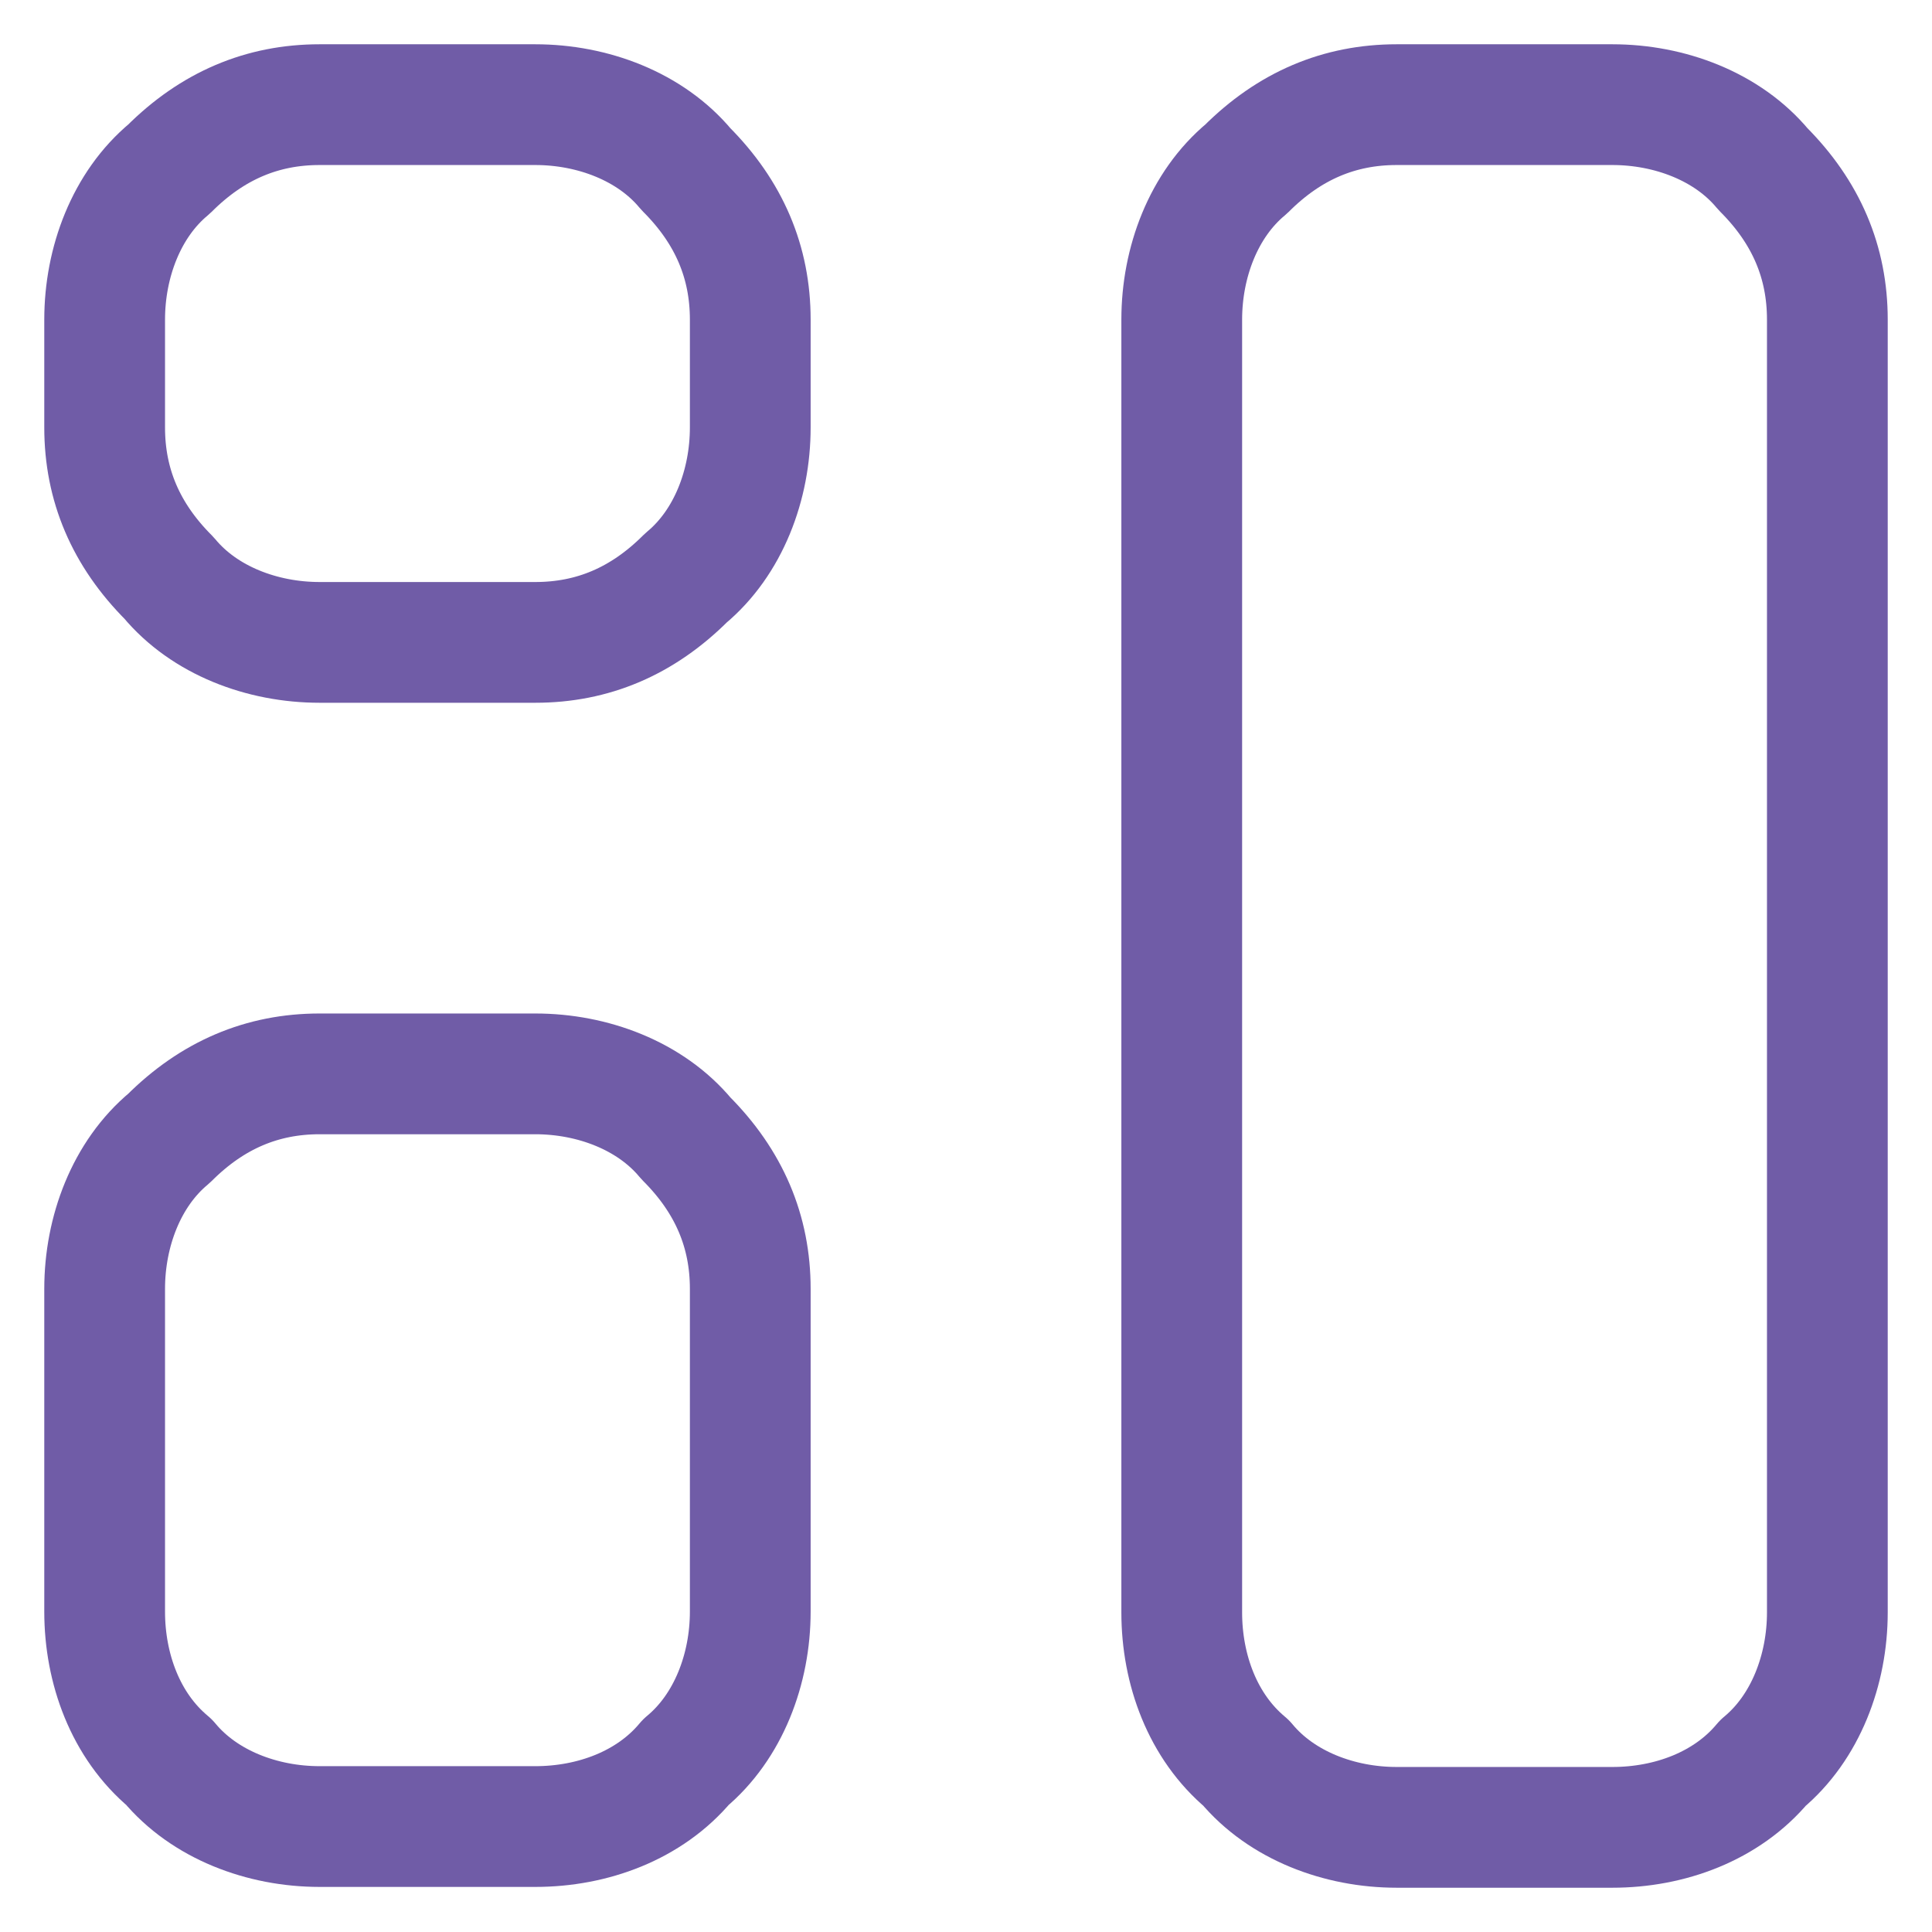
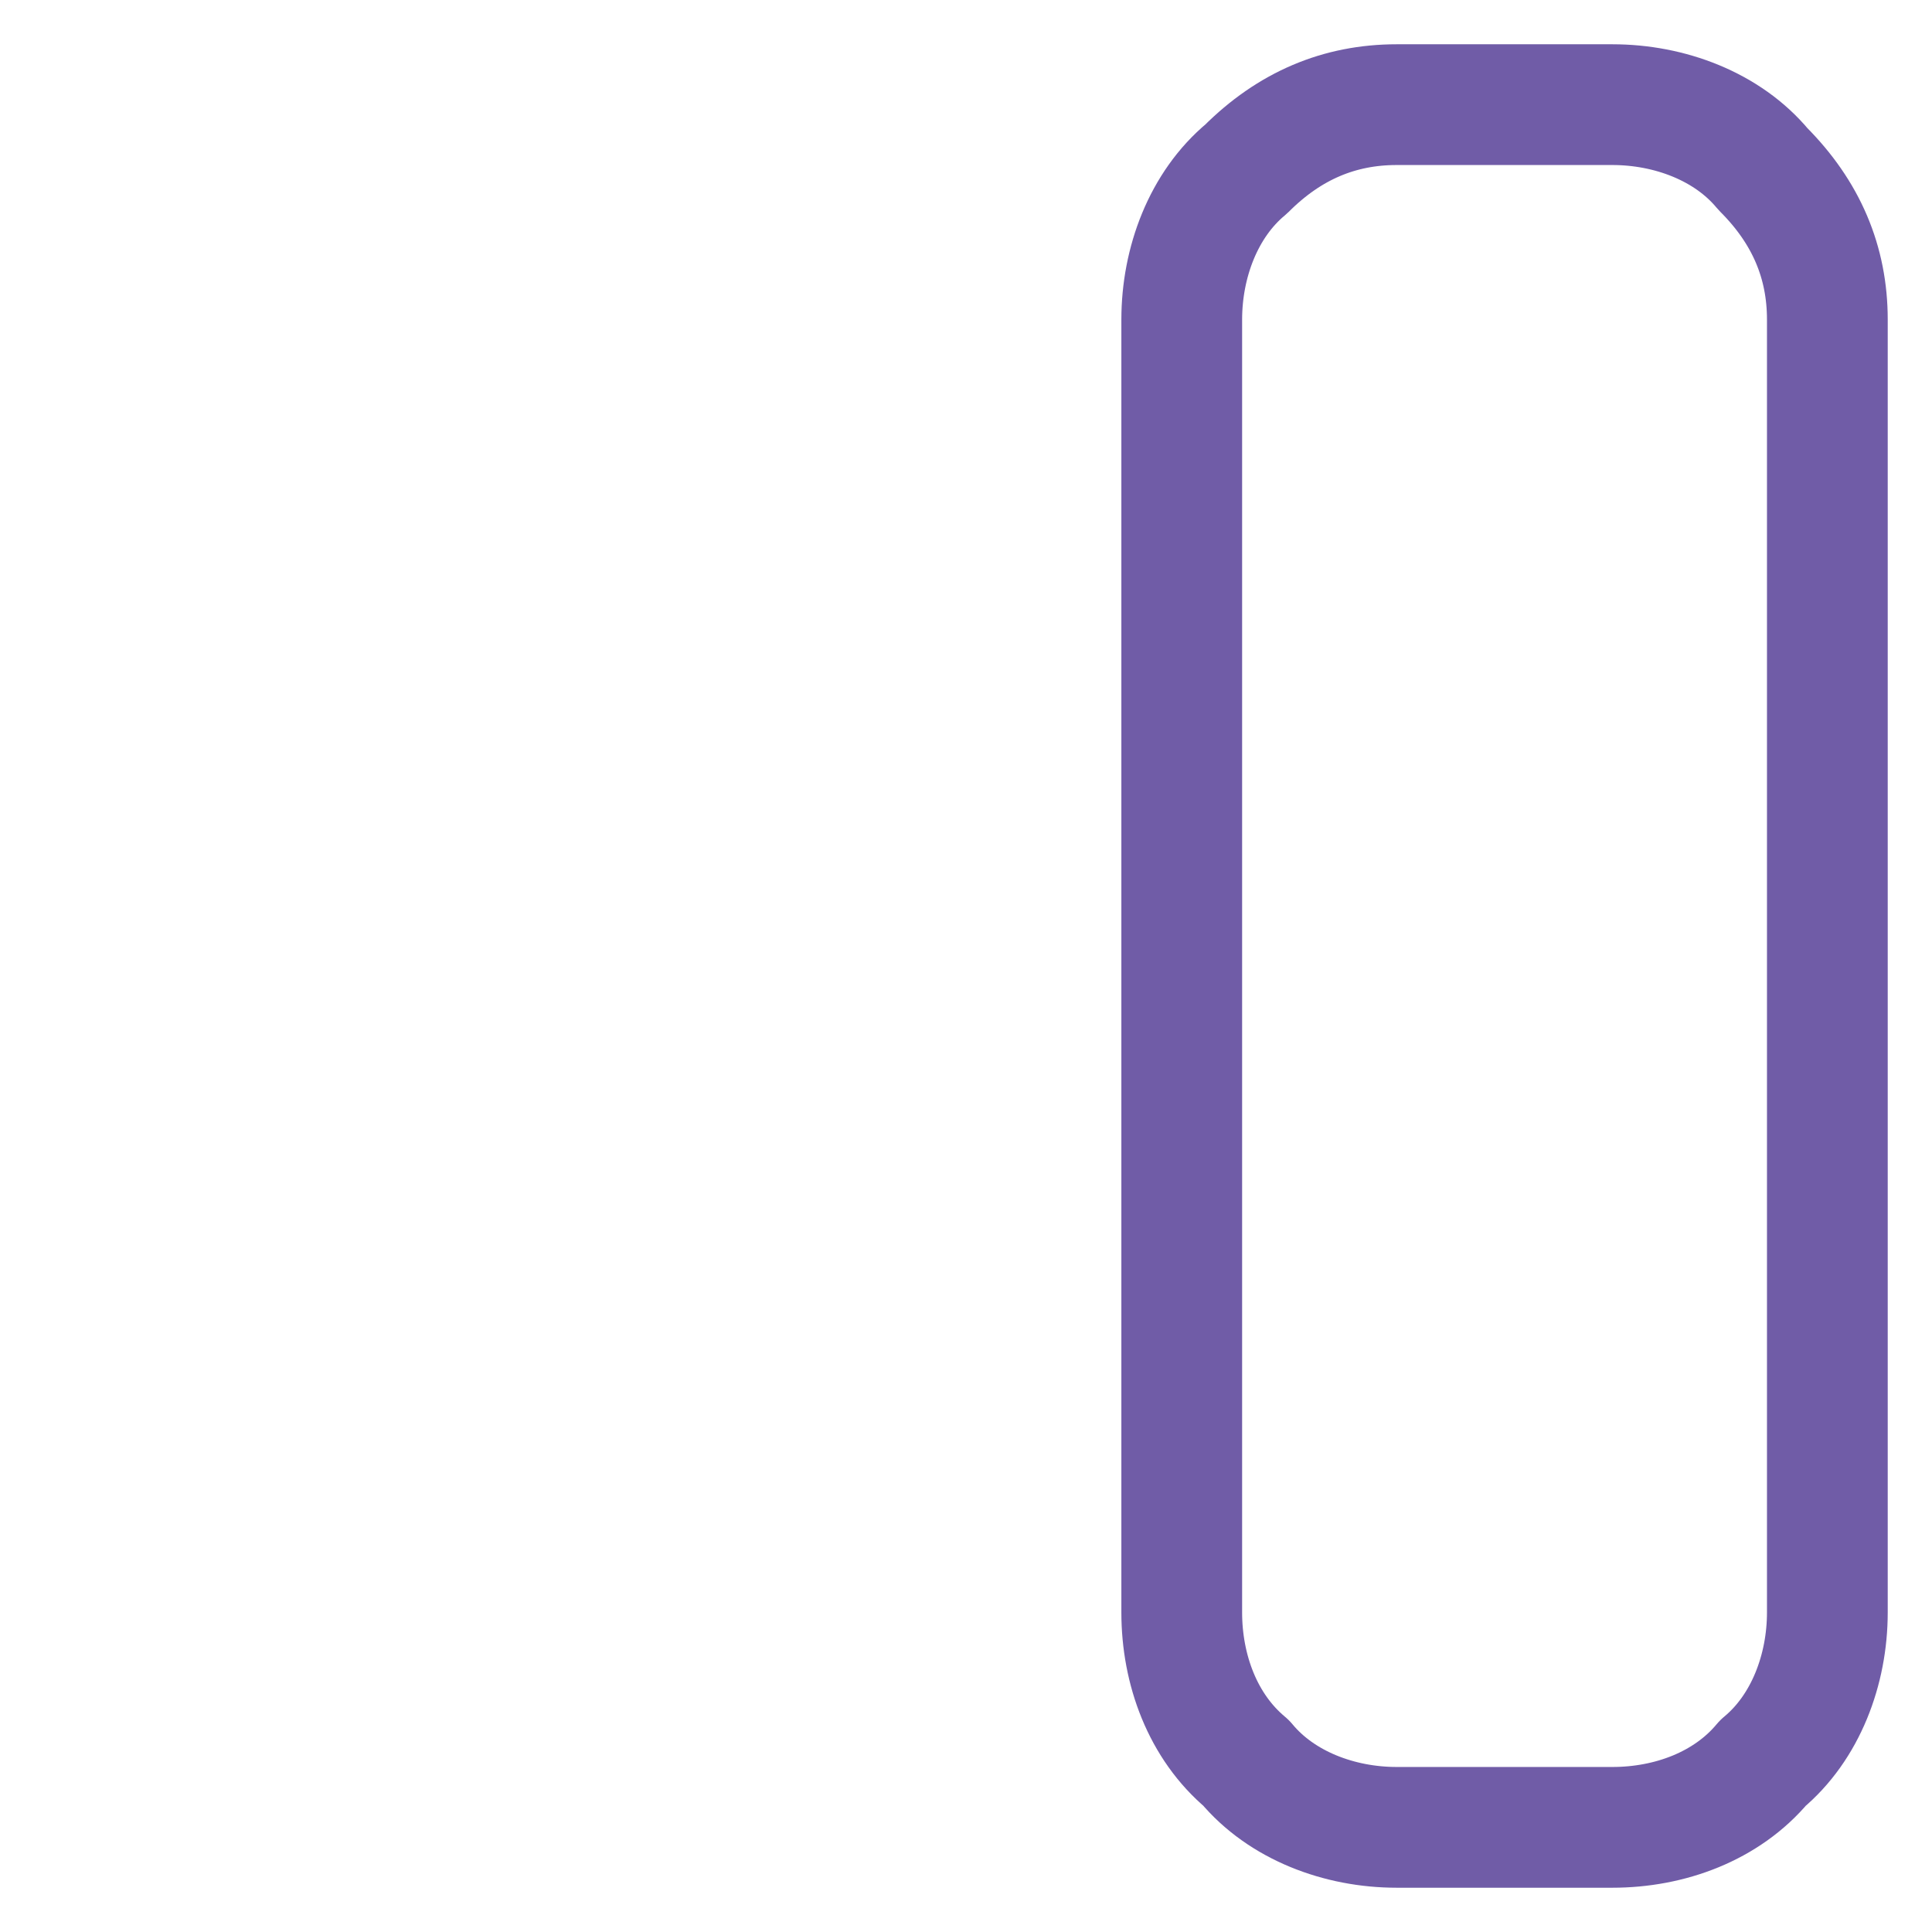
<svg xmlns="http://www.w3.org/2000/svg" viewBox="0 0 24 24" data-name="Layer 1" id="Layer_1">
  <defs>
    <style>
      .cls-1 {
        fill: none;
        stroke: #705ca7;
        stroke-linecap: round;
        stroke-linejoin: round;
        stroke-width: 1.5px;
      }
    </style>
  </defs>
-   <path d="M1.3,3.97c0-.71.27-1.43.8-1.87.54-.54,1.16-.8,1.87-.8h2.68c.71,0,1.43.27,1.87.8.54.54.8,1.16.8,1.87v1.34c0,.71-.27,1.43-.8,1.87-.54.54-1.16.8-1.87.8h-2.68c-.71,0-1.43-.27-1.87-.8-.54-.54-.8-1.16-.8-1.87v-1.34Z" class="cls-1" />
-   <path d="M1.3,16.01c0-.71.27-1.43.8-1.87.54-.54,1.16-.8,1.87-.8h2.68c.71,0,1.43.27,1.87.8.54.54.8,1.16.8,1.87v4.01c0,.71-.27,1.43-.8,1.87-.45.54-1.16.8-1.87.8h-2.68c-.71,0-1.43-.27-1.87-.8-.54-.45-.8-1.16-.8-1.87v-4.01Z" class="cls-1" />
  <path d="M14.68,3.97c0-.71.27-1.43.8-1.87.54-.54,1.16-.8,1.87-.8h2.68c.71,0,1.43.27,1.87.8.54.54.8,1.16.8,1.87v16.06c0,.71-.27,1.43-.8,1.87-.45.54-1.16.8-1.87.8h-2.68c-.71,0-1.43-.27-1.87-.8-.54-.45-.8-1.16-.8-1.87V3.97Z" class="cls-1" />
</svg>